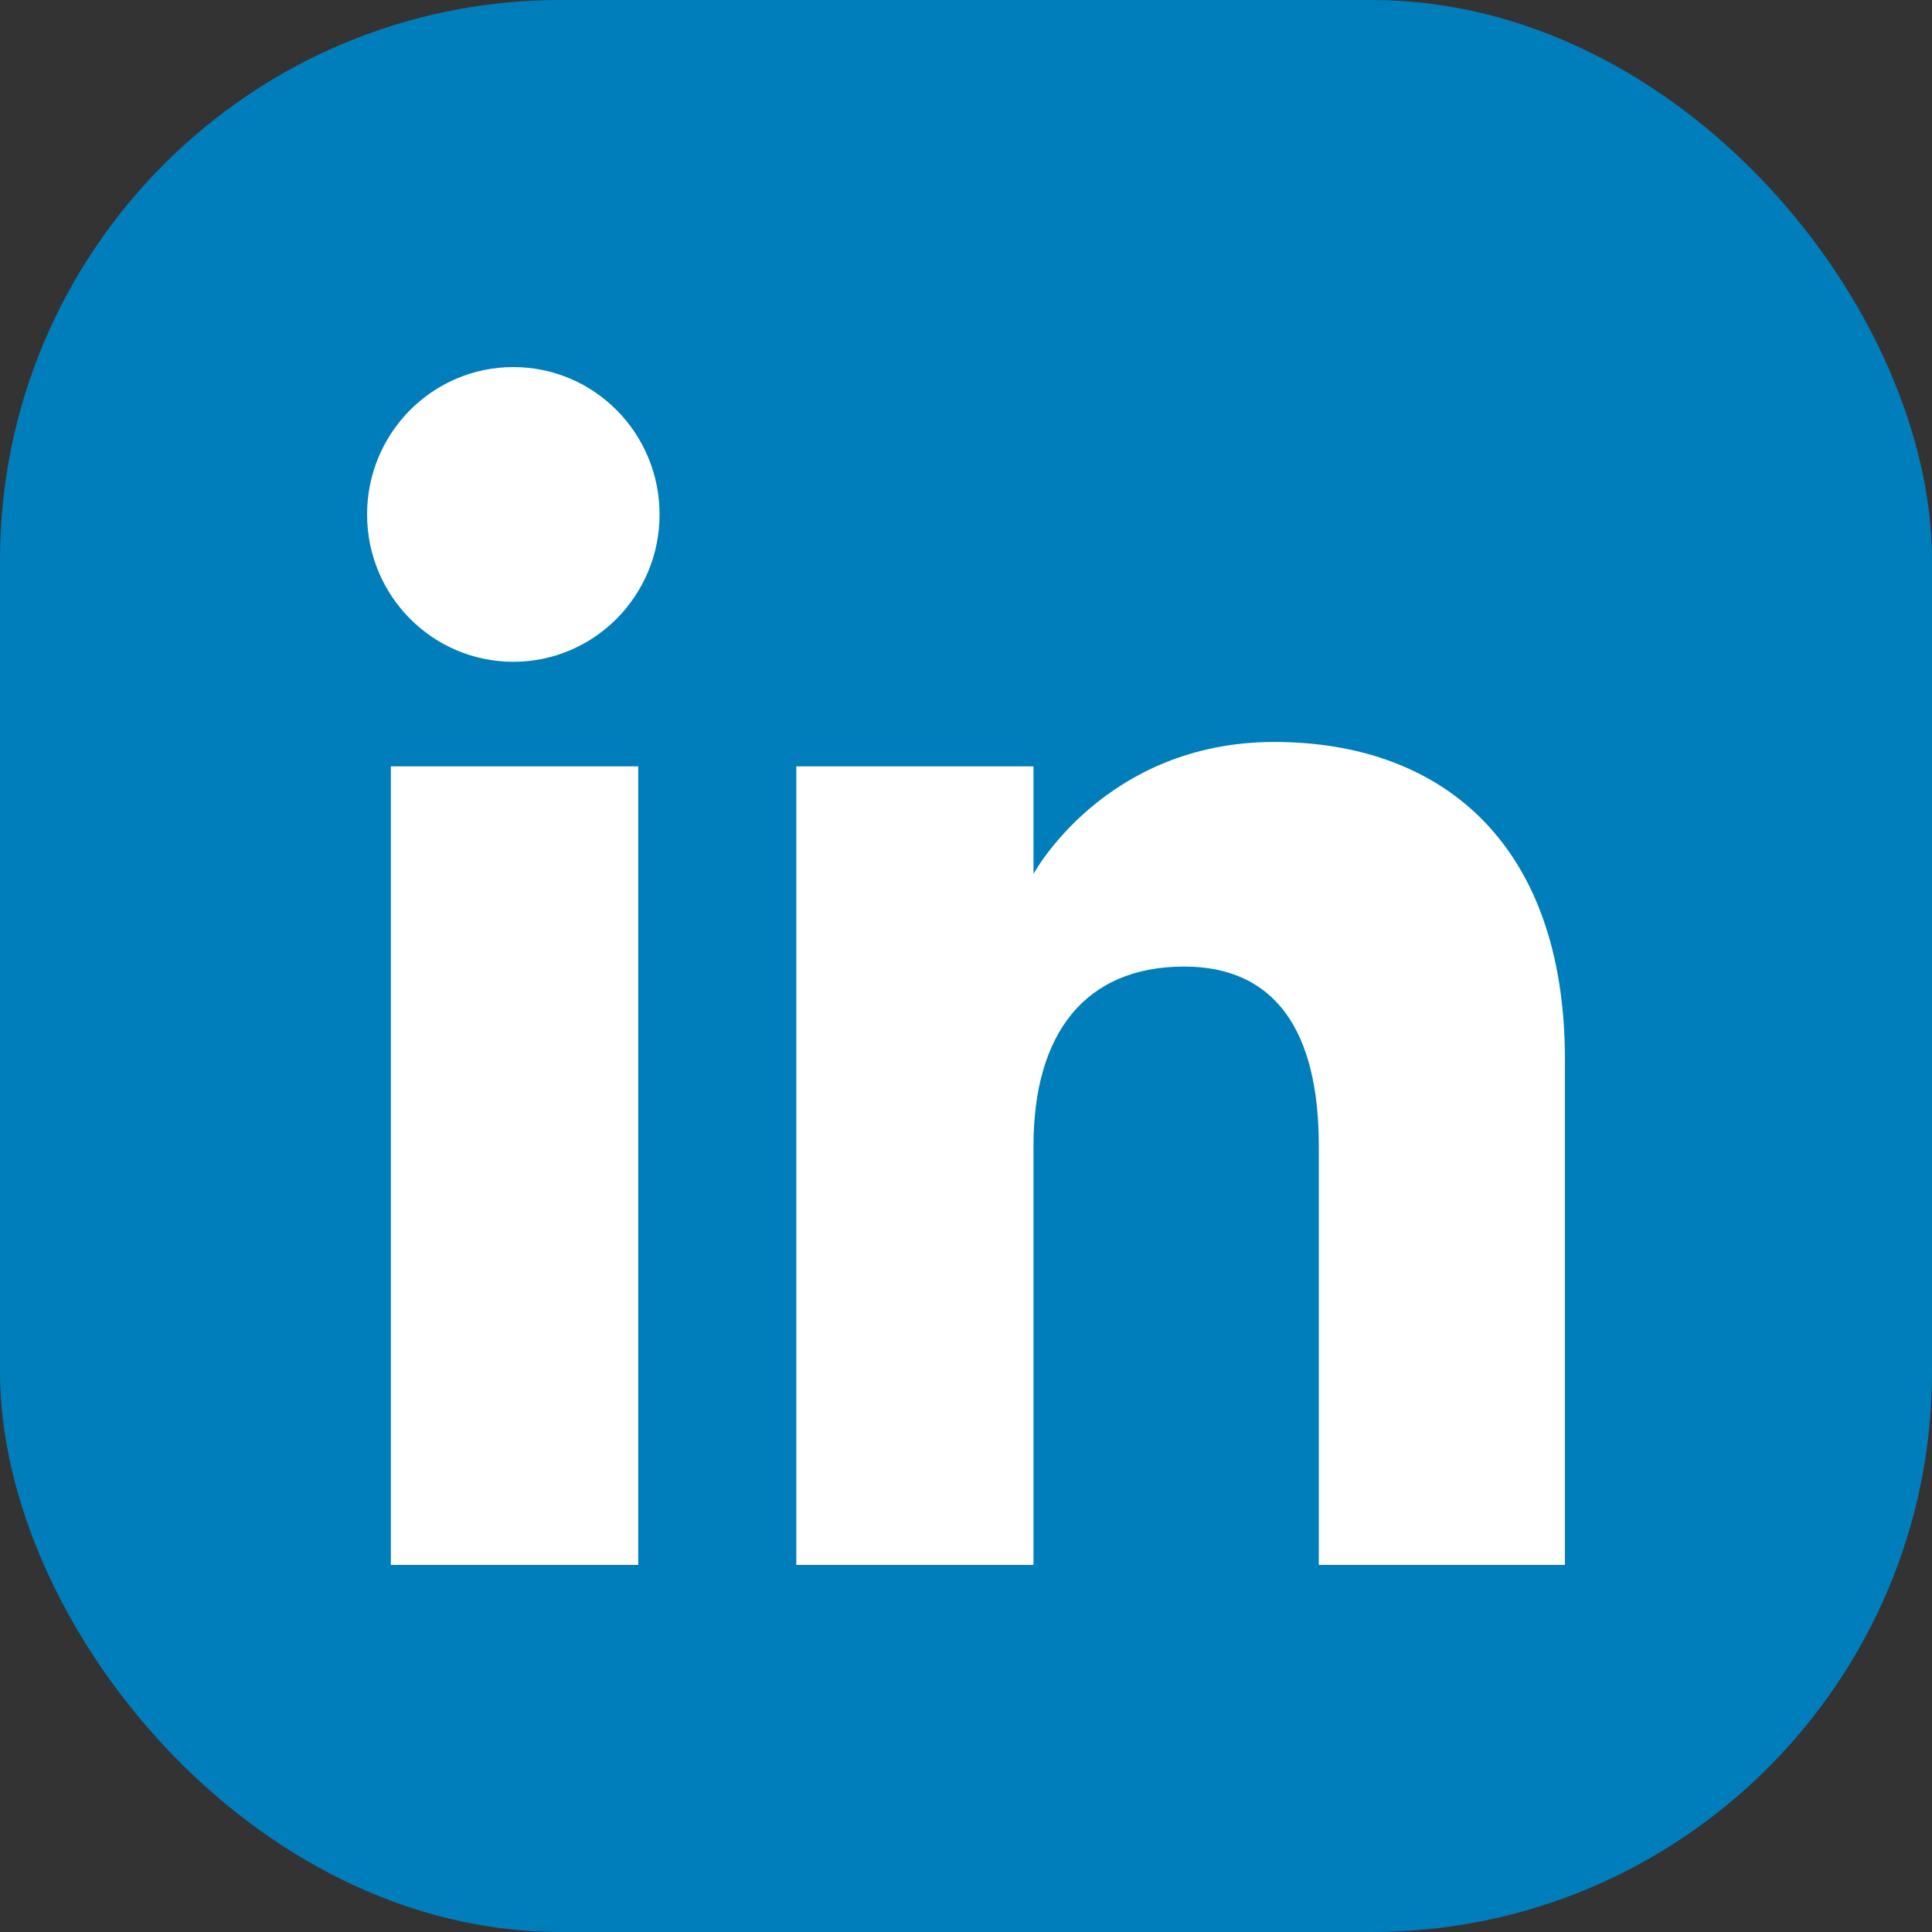
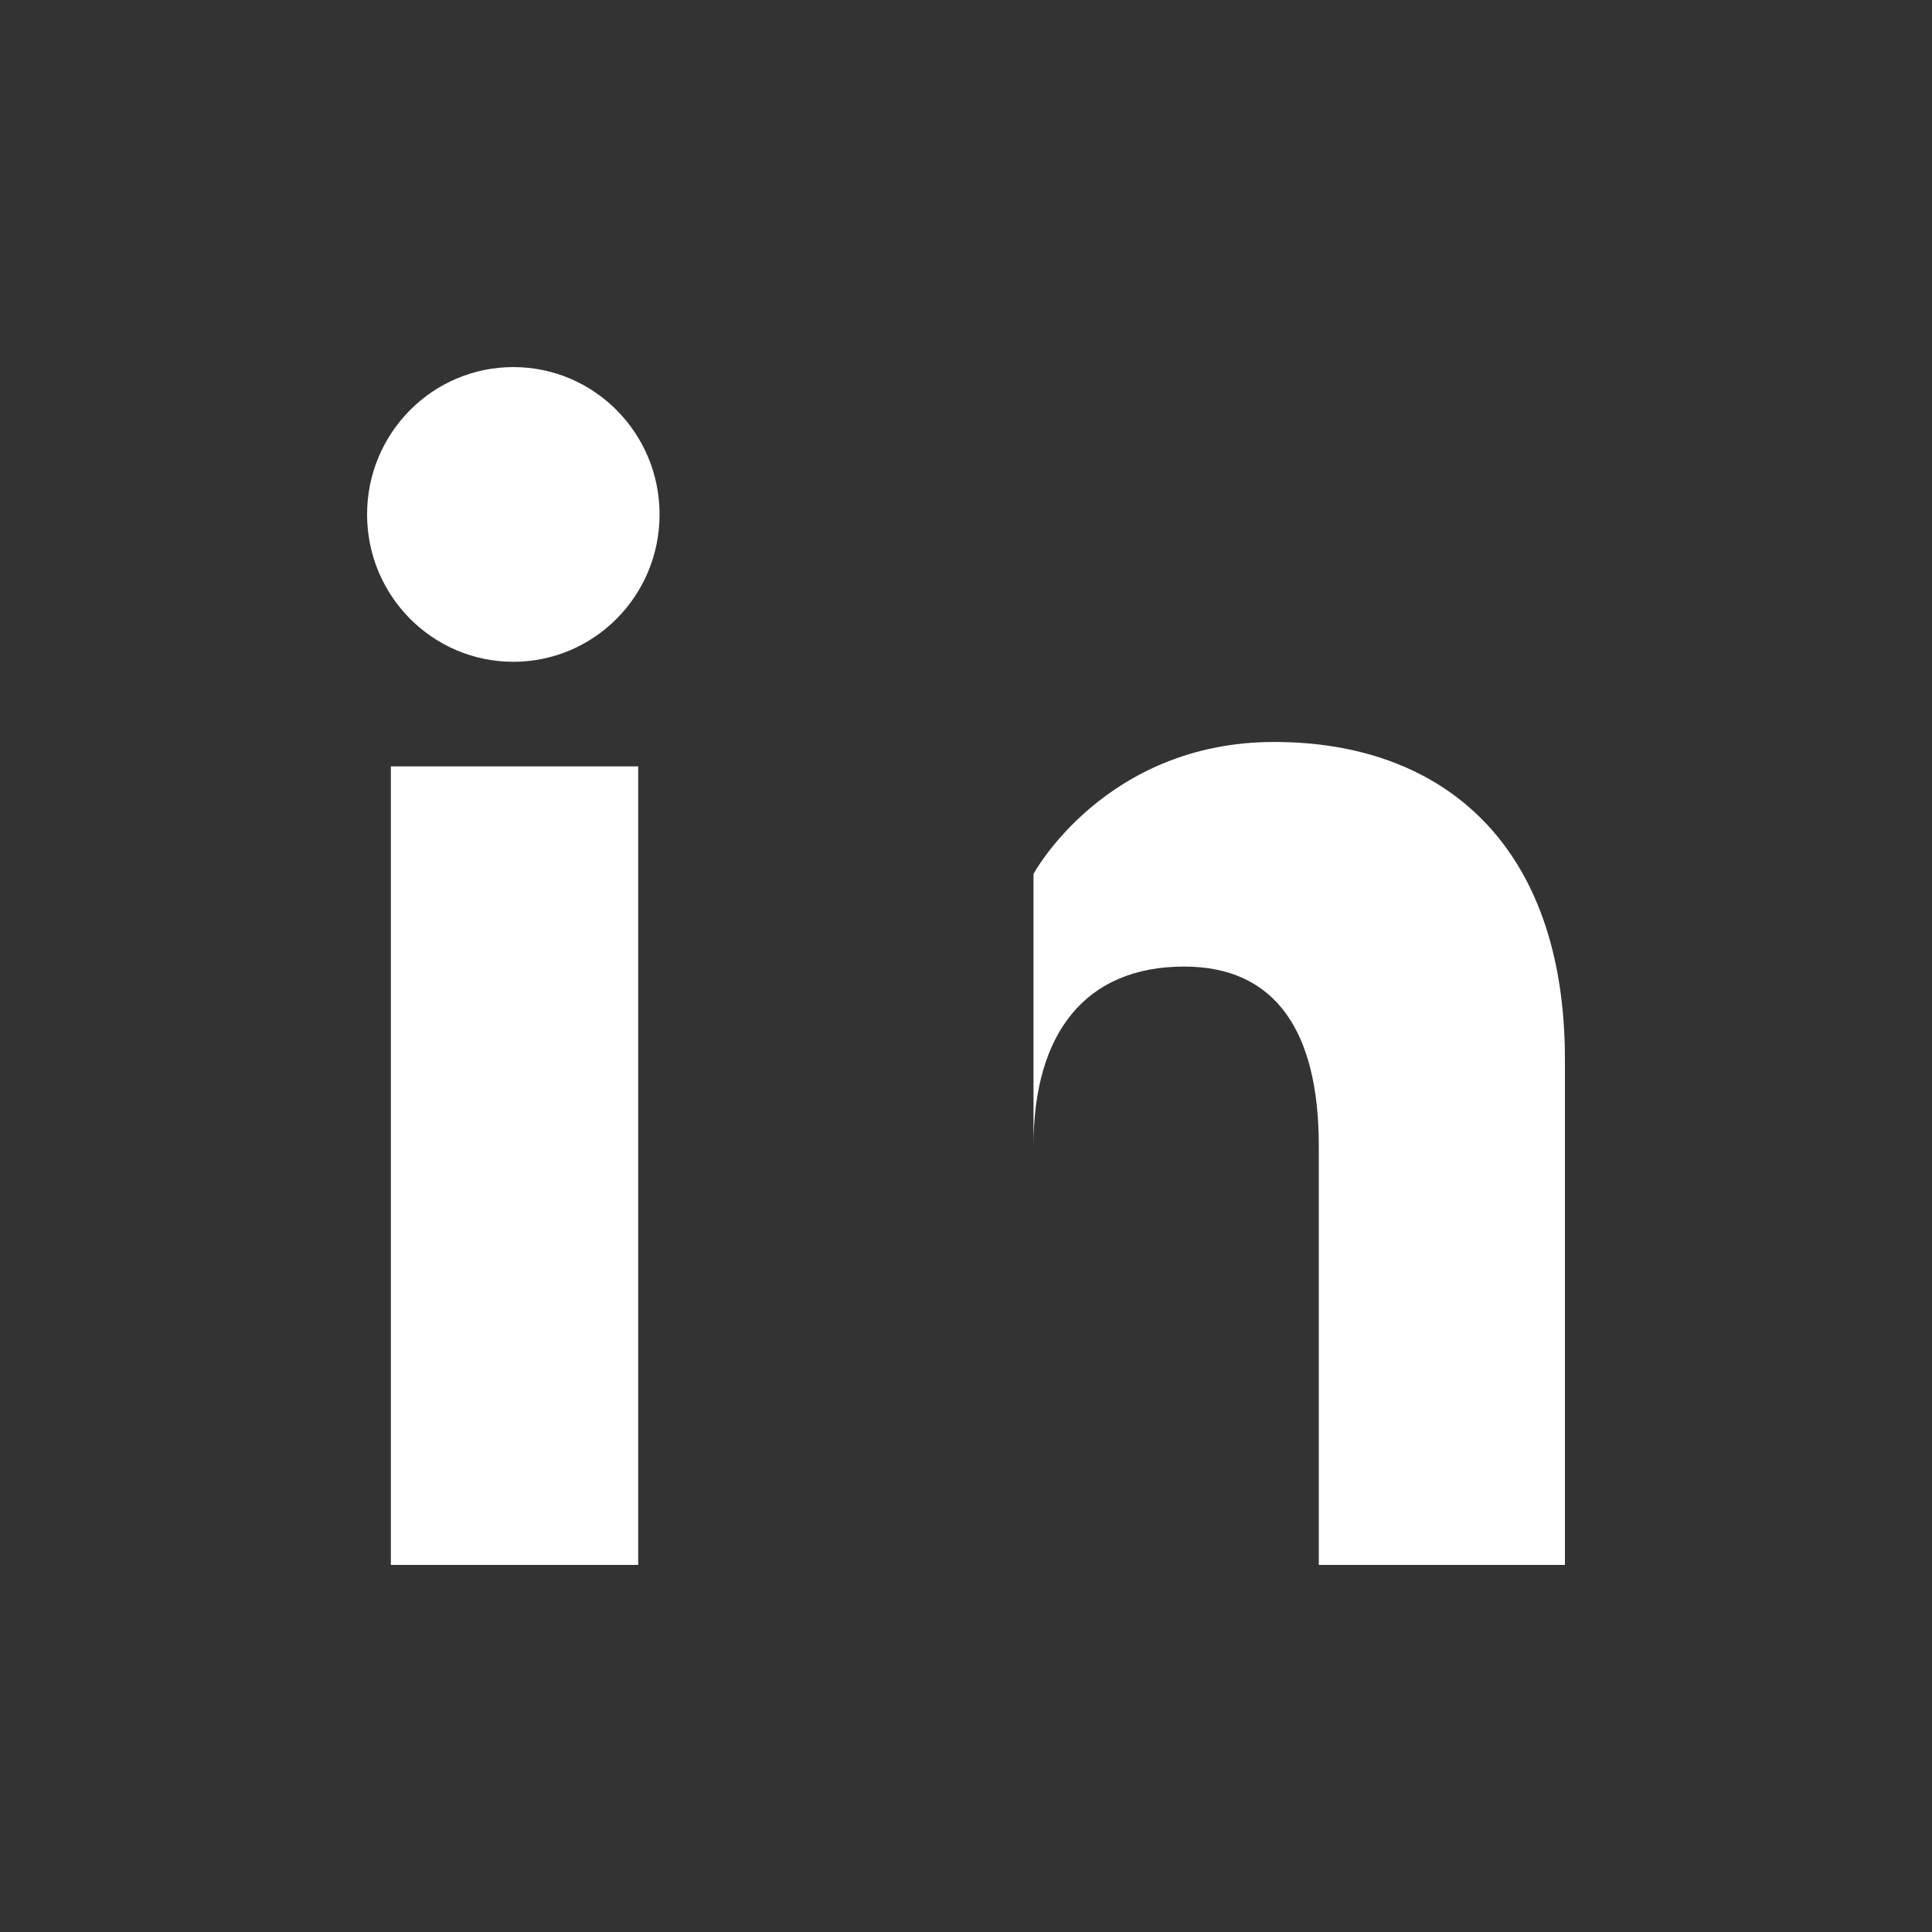
<svg xmlns="http://www.w3.org/2000/svg" width="100" height="100" viewBox="0 0 100 100" fill="none">
  <rect x="0" y="0" width="100" height="100" fill="#333333" stroke="none" />
-   <rect width="100" height="100" rx="29" fill="#007EBB" />
-   <path fill-rule="evenodd" clip-rule="evenodd" d="M81 81H68.261V59.303C68.261 53.354 66.001 50.029 61.292 50.029C56.17 50.029 53.494 53.489 53.494 59.303V81H41.217V39.667H53.494V45.234C53.494 45.234 57.185 38.404 65.956 38.404C74.723 38.404 81 43.758 81 54.83V81ZM26.57 34.254C22.389 34.254 19 30.839 19 26.627C19 22.415 22.389 19 26.57 19C30.752 19 34.139 22.415 34.139 26.627C34.139 30.839 30.752 34.254 26.57 34.254ZM20.231 81H33.033V39.667H20.231V81Z" fill="white" />
+   <path fill-rule="evenodd" clip-rule="evenodd" d="M81 81H68.261V59.303C68.261 53.354 66.001 50.029 61.292 50.029C56.17 50.029 53.494 53.489 53.494 59.303V81H41.217H53.494V45.234C53.494 45.234 57.185 38.404 65.956 38.404C74.723 38.404 81 43.758 81 54.83V81ZM26.57 34.254C22.389 34.254 19 30.839 19 26.627C19 22.415 22.389 19 26.57 19C30.752 19 34.139 22.415 34.139 26.627C34.139 30.839 30.752 34.254 26.57 34.254ZM20.231 81H33.033V39.667H20.231V81Z" fill="white" />
</svg>